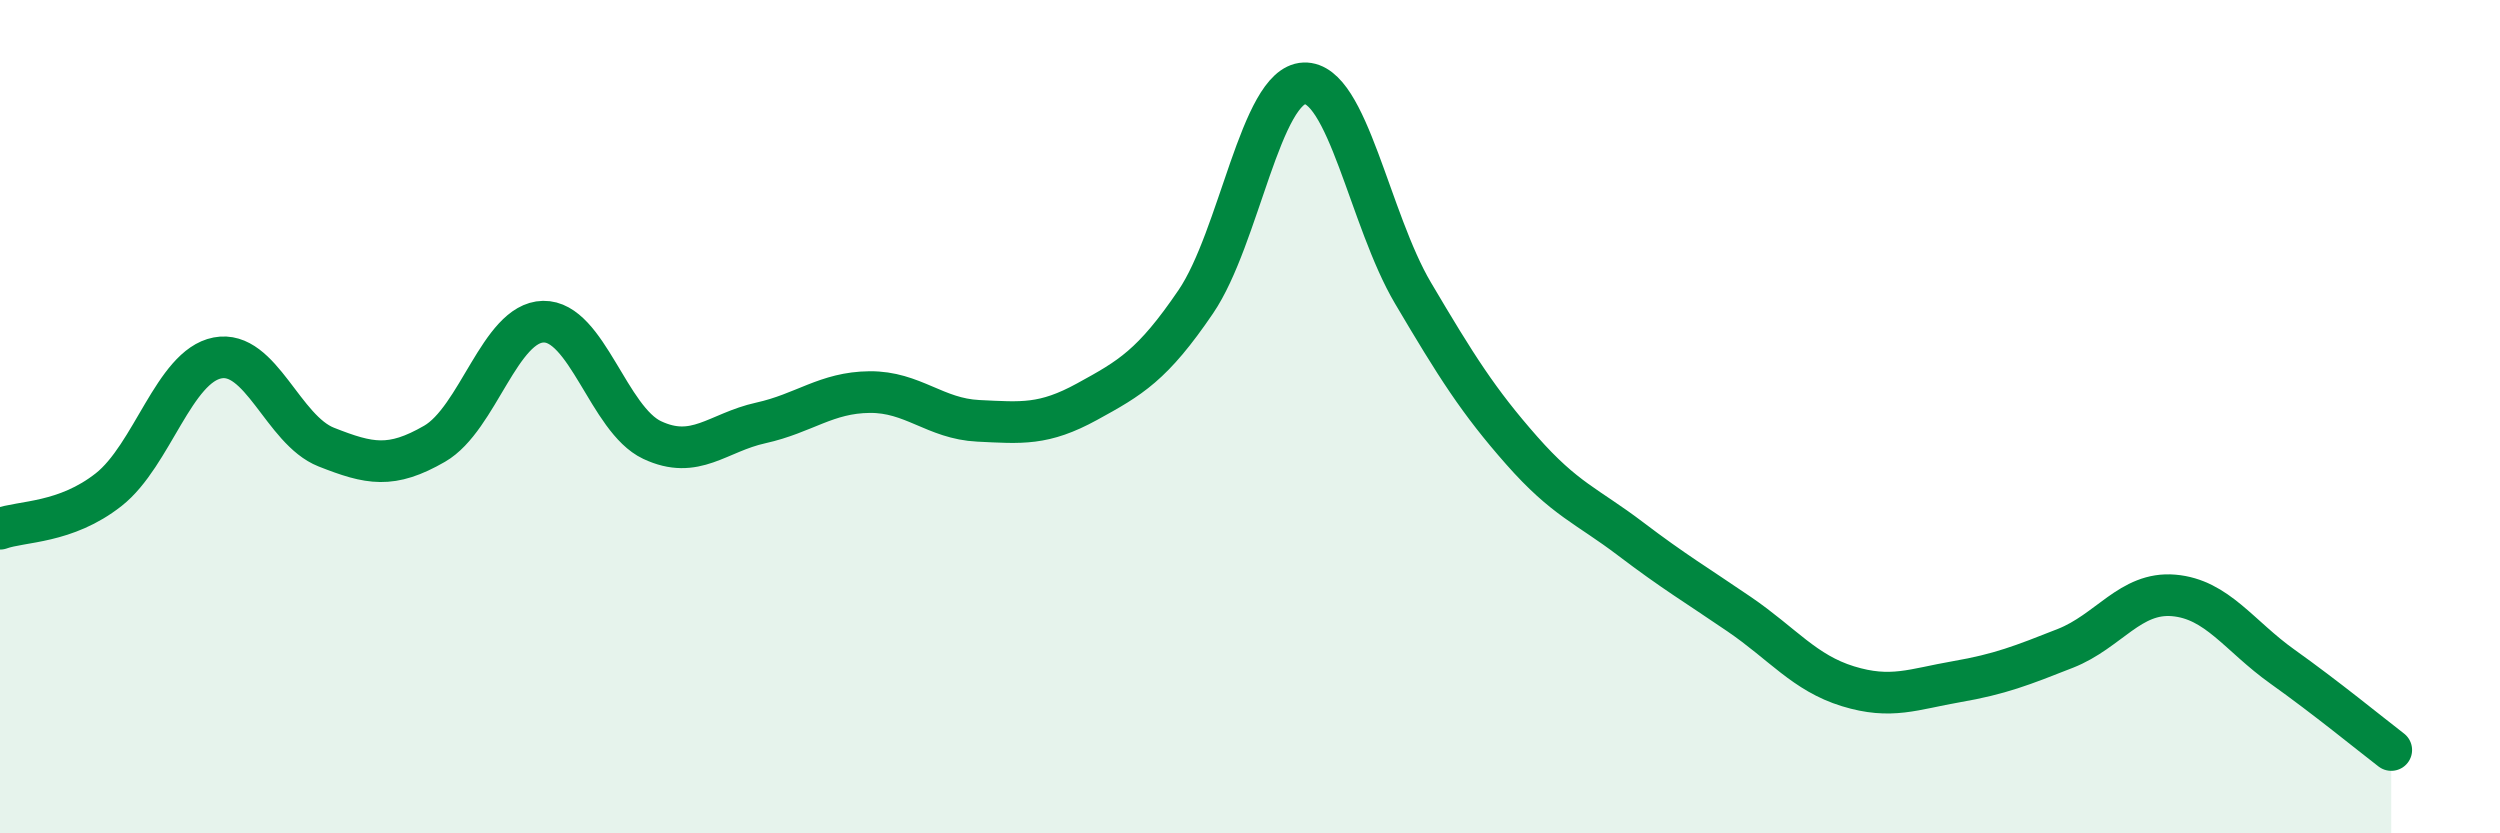
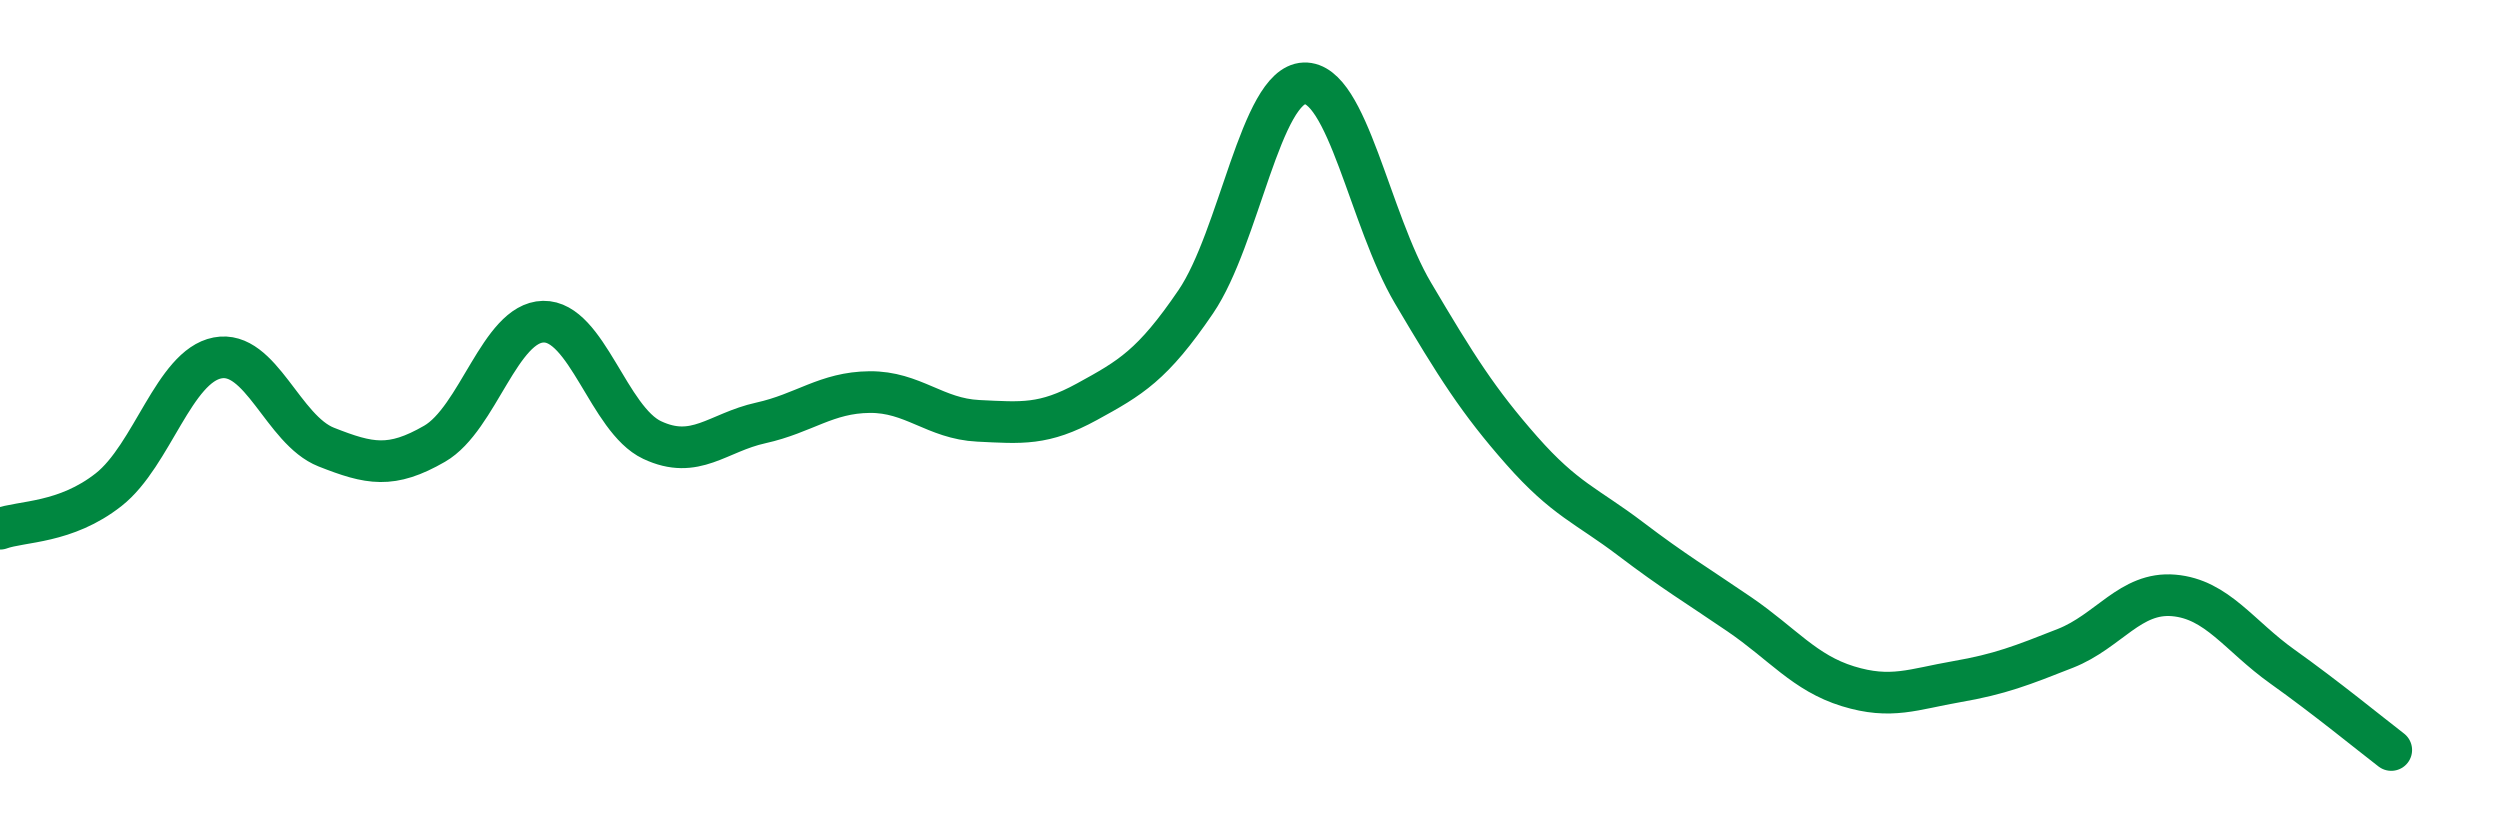
<svg xmlns="http://www.w3.org/2000/svg" width="60" height="20" viewBox="0 0 60 20">
-   <path d="M 0,12.69 C 0.52,12.5 1.57,12.57 2.61,11.75 C 3.65,10.93 4.18,8.79 5.22,8.59 C 6.26,8.39 6.79,10.32 7.83,10.73 C 8.87,11.14 9.39,11.25 10.43,10.65 C 11.47,10.05 12,7.74 13.04,7.72 C 14.08,7.7 14.61,10.07 15.65,10.56 C 16.69,11.05 17.22,10.38 18.26,10.15 C 19.3,9.92 19.83,9.42 20.87,9.41 C 21.91,9.4 22.44,10.05 23.48,10.1 C 24.52,10.15 25.05,10.21 26.09,9.64 C 27.13,9.07 27.66,8.77 28.7,7.24 C 29.74,5.71 30.26,2.04 31.3,2 C 32.34,1.96 32.87,5.27 33.91,7.03 C 34.95,8.79 35.48,9.63 36.52,10.81 C 37.56,11.99 38.09,12.14 39.13,12.93 C 40.17,13.72 40.7,14.03 41.74,14.74 C 42.78,15.45 43.31,16.15 44.35,16.47 C 45.39,16.79 45.92,16.54 46.96,16.36 C 48,16.18 48.53,15.97 49.57,15.56 C 50.61,15.15 51.13,14.2 52.17,14.29 C 53.21,14.38 53.74,15.26 54.78,16 C 55.82,16.74 56.87,17.6 57.39,18L57.39 20L0 20Z" fill="#008740" opacity="0.1" stroke-linecap="round" stroke-linejoin="round" />
  <path d="M 0,12.69 C 0.52,12.5 1.57,12.57 2.61,11.75 C 3.65,10.93 4.18,8.79 5.22,8.59 C 6.26,8.39 6.79,10.32 7.83,10.73 C 8.87,11.14 9.39,11.25 10.43,10.65 C 11.47,10.05 12,7.74 13.04,7.72 C 14.08,7.7 14.61,10.07 15.65,10.56 C 16.69,11.05 17.22,10.38 18.26,10.15 C 19.3,9.92 19.83,9.42 20.87,9.41 C 21.91,9.4 22.44,10.05 23.48,10.1 C 24.52,10.15 25.05,10.21 26.09,9.64 C 27.13,9.07 27.66,8.77 28.7,7.24 C 29.74,5.71 30.26,2.04 31.3,2 C 32.34,1.96 32.87,5.27 33.91,7.03 C 34.95,8.79 35.48,9.63 36.52,10.81 C 37.56,11.99 38.09,12.14 39.13,12.93 C 40.17,13.72 40.7,14.03 41.74,14.74 C 42.78,15.45 43.31,16.15 44.35,16.47 C 45.39,16.79 45.92,16.54 46.96,16.36 C 48,16.18 48.53,15.97 49.57,15.56 C 50.61,15.15 51.13,14.2 52.17,14.29 C 53.21,14.38 53.74,15.26 54.78,16 C 55.82,16.74 56.87,17.6 57.39,18" stroke="#008740" stroke-width="1" fill="none" stroke-linecap="round" stroke-linejoin="round" />
</svg>